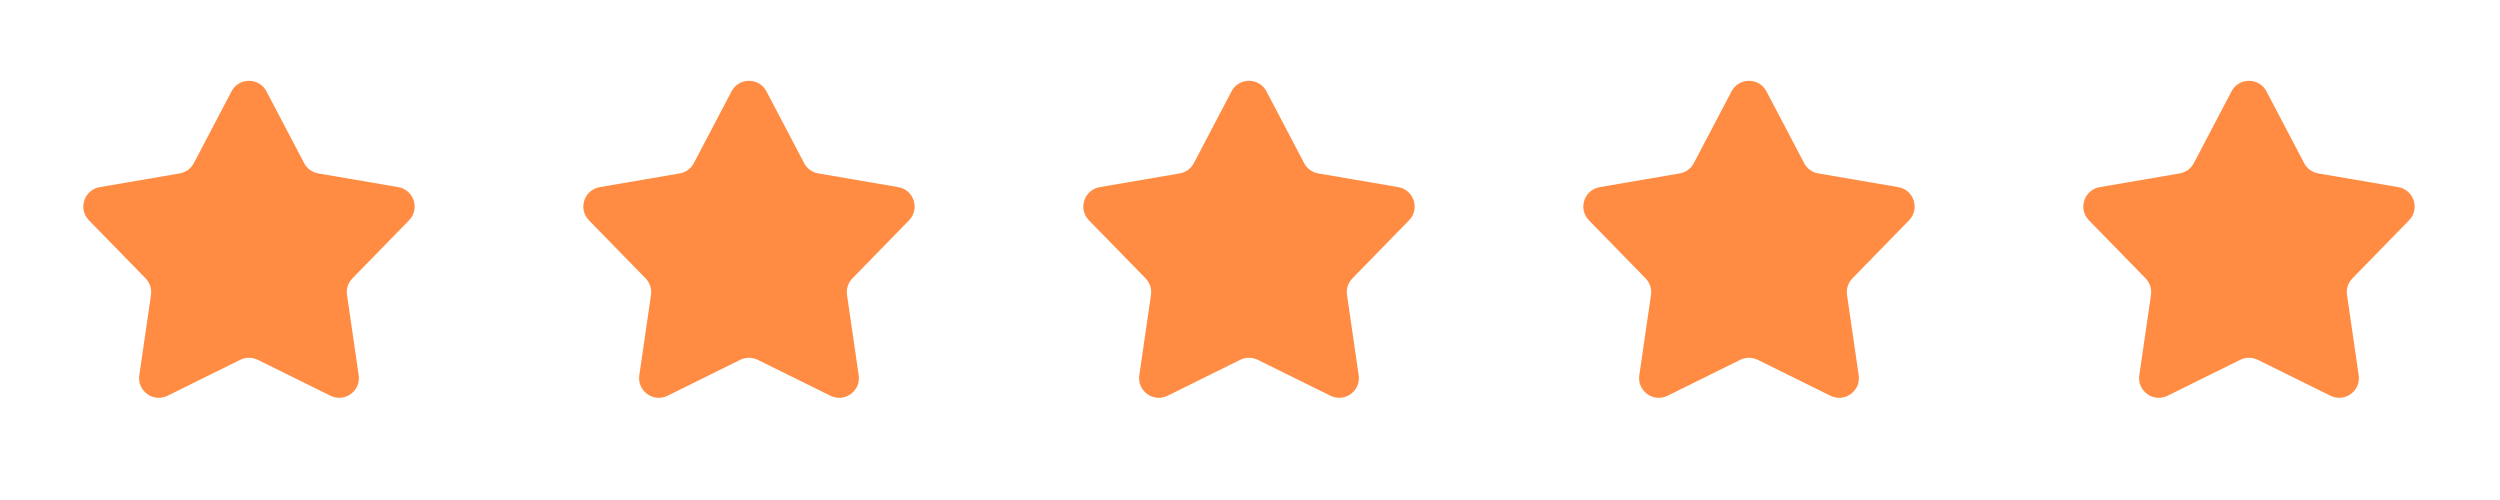
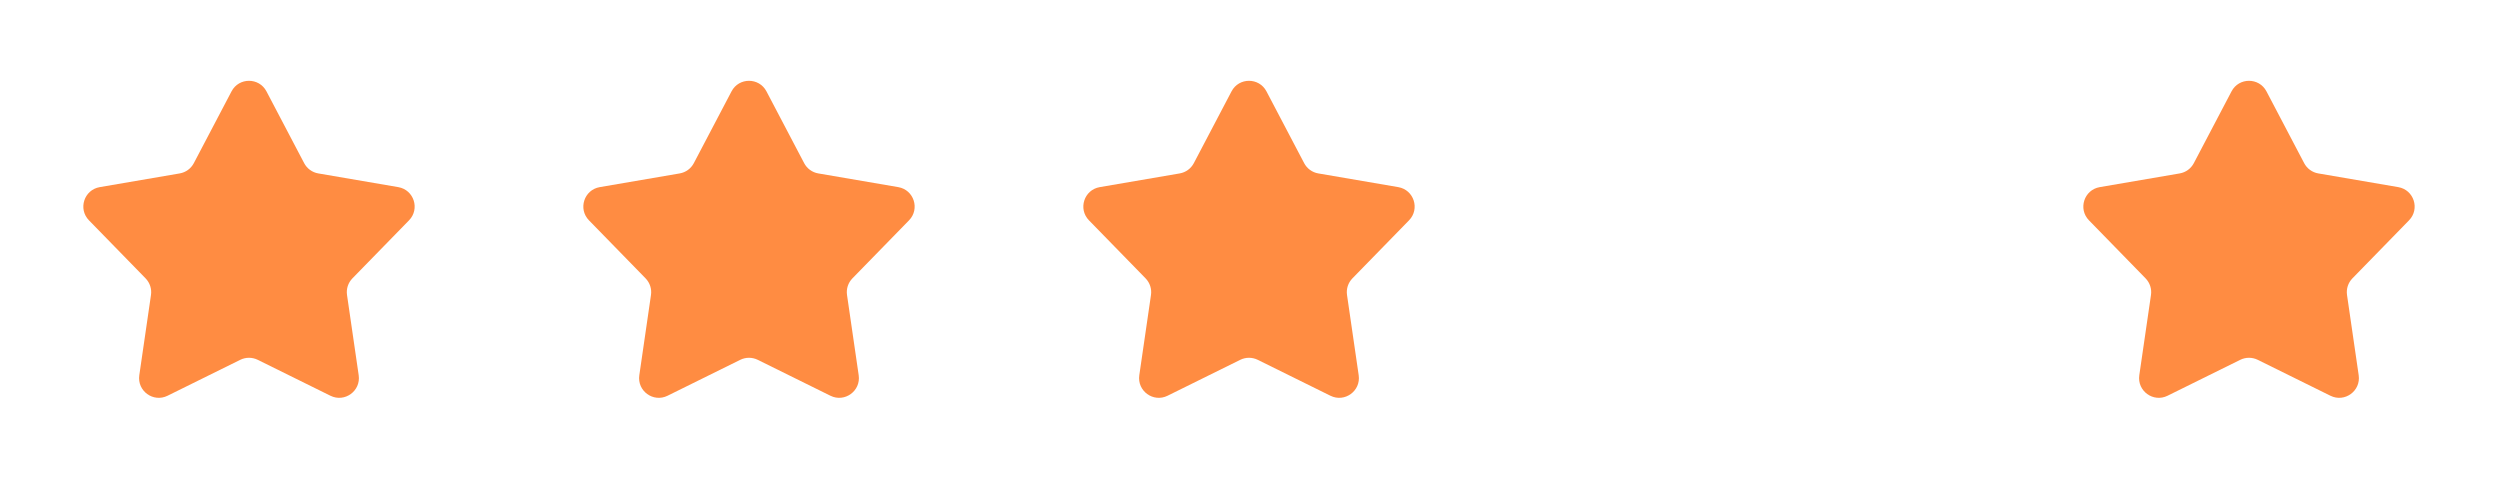
<svg xmlns="http://www.w3.org/2000/svg" width="160" height="32" viewBox="0 0 160 32" fill="none">
  <path d="M25.488 11.976L20.371 11.099C19.984 11.033 19.65 10.79 19.467 10.443L17.053 5.846C16.58 4.947 15.292 4.947 14.819 5.846L12.404 10.443C12.221 10.79 11.888 11.033 11.5 11.099L6.383 11.976C5.381 12.148 4.983 13.372 5.693 14.1L9.318 17.816C9.592 18.098 9.72 18.49 9.663 18.878L8.915 24.016C8.769 25.021 9.811 25.779 10.722 25.328L15.377 23.028C15.729 22.855 16.142 22.855 16.494 23.028L21.149 25.328C22.061 25.778 23.102 25.021 22.956 24.016L22.209 18.878C22.152 18.49 22.28 18.097 22.554 17.816L26.179 14.1C26.888 13.372 26.491 12.148 25.489 11.976H25.488Z" fill="#FF8C42" />
  <path d="M57.489 11.976L52.371 11.099C51.984 11.033 51.65 10.79 51.467 10.443L49.053 5.846C48.58 4.947 47.292 4.947 46.819 5.846L44.404 10.443C44.221 10.79 43.888 11.033 43.5 11.099L38.383 11.976C37.381 12.148 36.983 13.372 37.693 14.1L41.318 17.816C41.592 18.098 41.72 18.49 41.663 18.878L40.916 24.016C40.769 25.021 41.811 25.779 42.722 25.328L47.377 23.028C47.729 22.855 48.142 22.855 48.494 23.028L53.149 25.328C54.06 25.778 55.102 25.021 54.956 24.016L54.209 18.878C54.152 18.49 54.28 18.097 54.554 17.816L58.179 14.1C58.888 13.372 58.49 12.148 57.489 11.976H57.489Z" fill="#FF8C42" />
  <path d="M89.489 11.976L84.371 11.099C83.984 11.033 83.65 10.79 83.467 10.443L81.053 5.846C80.58 4.947 79.292 4.947 78.819 5.846L76.404 10.443C76.221 10.79 75.888 11.033 75.5 11.099L70.383 11.976C69.381 12.148 68.983 13.372 69.693 14.1L73.318 17.816C73.592 18.098 73.72 18.49 73.663 18.878L72.915 24.016C72.769 25.021 73.811 25.779 74.722 25.328L79.377 23.028C79.729 22.855 80.142 22.855 80.494 23.028L85.149 25.328C86.061 25.778 87.102 25.021 86.956 24.016L86.209 18.878C86.152 18.49 86.28 18.097 86.554 17.816L90.179 14.1C90.888 13.372 90.49 12.148 89.489 11.976H89.489Z" fill="#FF8C42" />
-   <path d="M121.488 11.976L116.371 11.099C115.984 11.033 115.65 10.79 115.467 10.443L113.053 5.846C112.58 4.947 111.292 4.947 110.819 5.846L108.404 10.443C108.221 10.79 107.888 11.033 107.5 11.099L102.383 11.976C101.381 12.148 100.983 13.372 101.693 14.1L105.318 17.816C105.592 18.098 105.72 18.49 105.663 18.878L104.915 24.016C104.769 25.021 105.811 25.779 106.722 25.328L111.377 23.028C111.729 22.855 112.142 22.855 112.494 23.028L117.149 25.328C118.061 25.778 119.102 25.021 118.956 24.016L118.209 18.878C118.152 18.49 118.28 18.097 118.554 17.816L122.179 14.1C122.888 13.372 122.49 12.148 121.489 11.976H121.488Z" fill="#FF8C42" />
  <path d="M153.488 11.976L148.371 11.099C147.984 11.033 147.65 10.79 147.467 10.443L145.053 5.846C144.58 4.947 143.292 4.947 142.819 5.846L140.404 10.443C140.221 10.79 139.888 11.033 139.5 11.099L134.383 11.976C133.381 12.148 132.983 13.372 133.693 14.1L137.318 17.816C137.592 18.098 137.72 18.49 137.663 18.878L136.915 24.016C136.769 25.021 137.811 25.779 138.722 25.328L143.377 23.028C143.729 22.855 144.142 22.855 144.494 23.028L149.149 25.328C150.061 25.778 151.102 25.021 150.956 24.016L150.209 18.878C150.152 18.49 150.28 18.097 150.554 17.816L154.179 14.1C154.888 13.372 154.49 12.148 153.489 11.976H153.488Z" fill="#FF8C42" />
</svg>